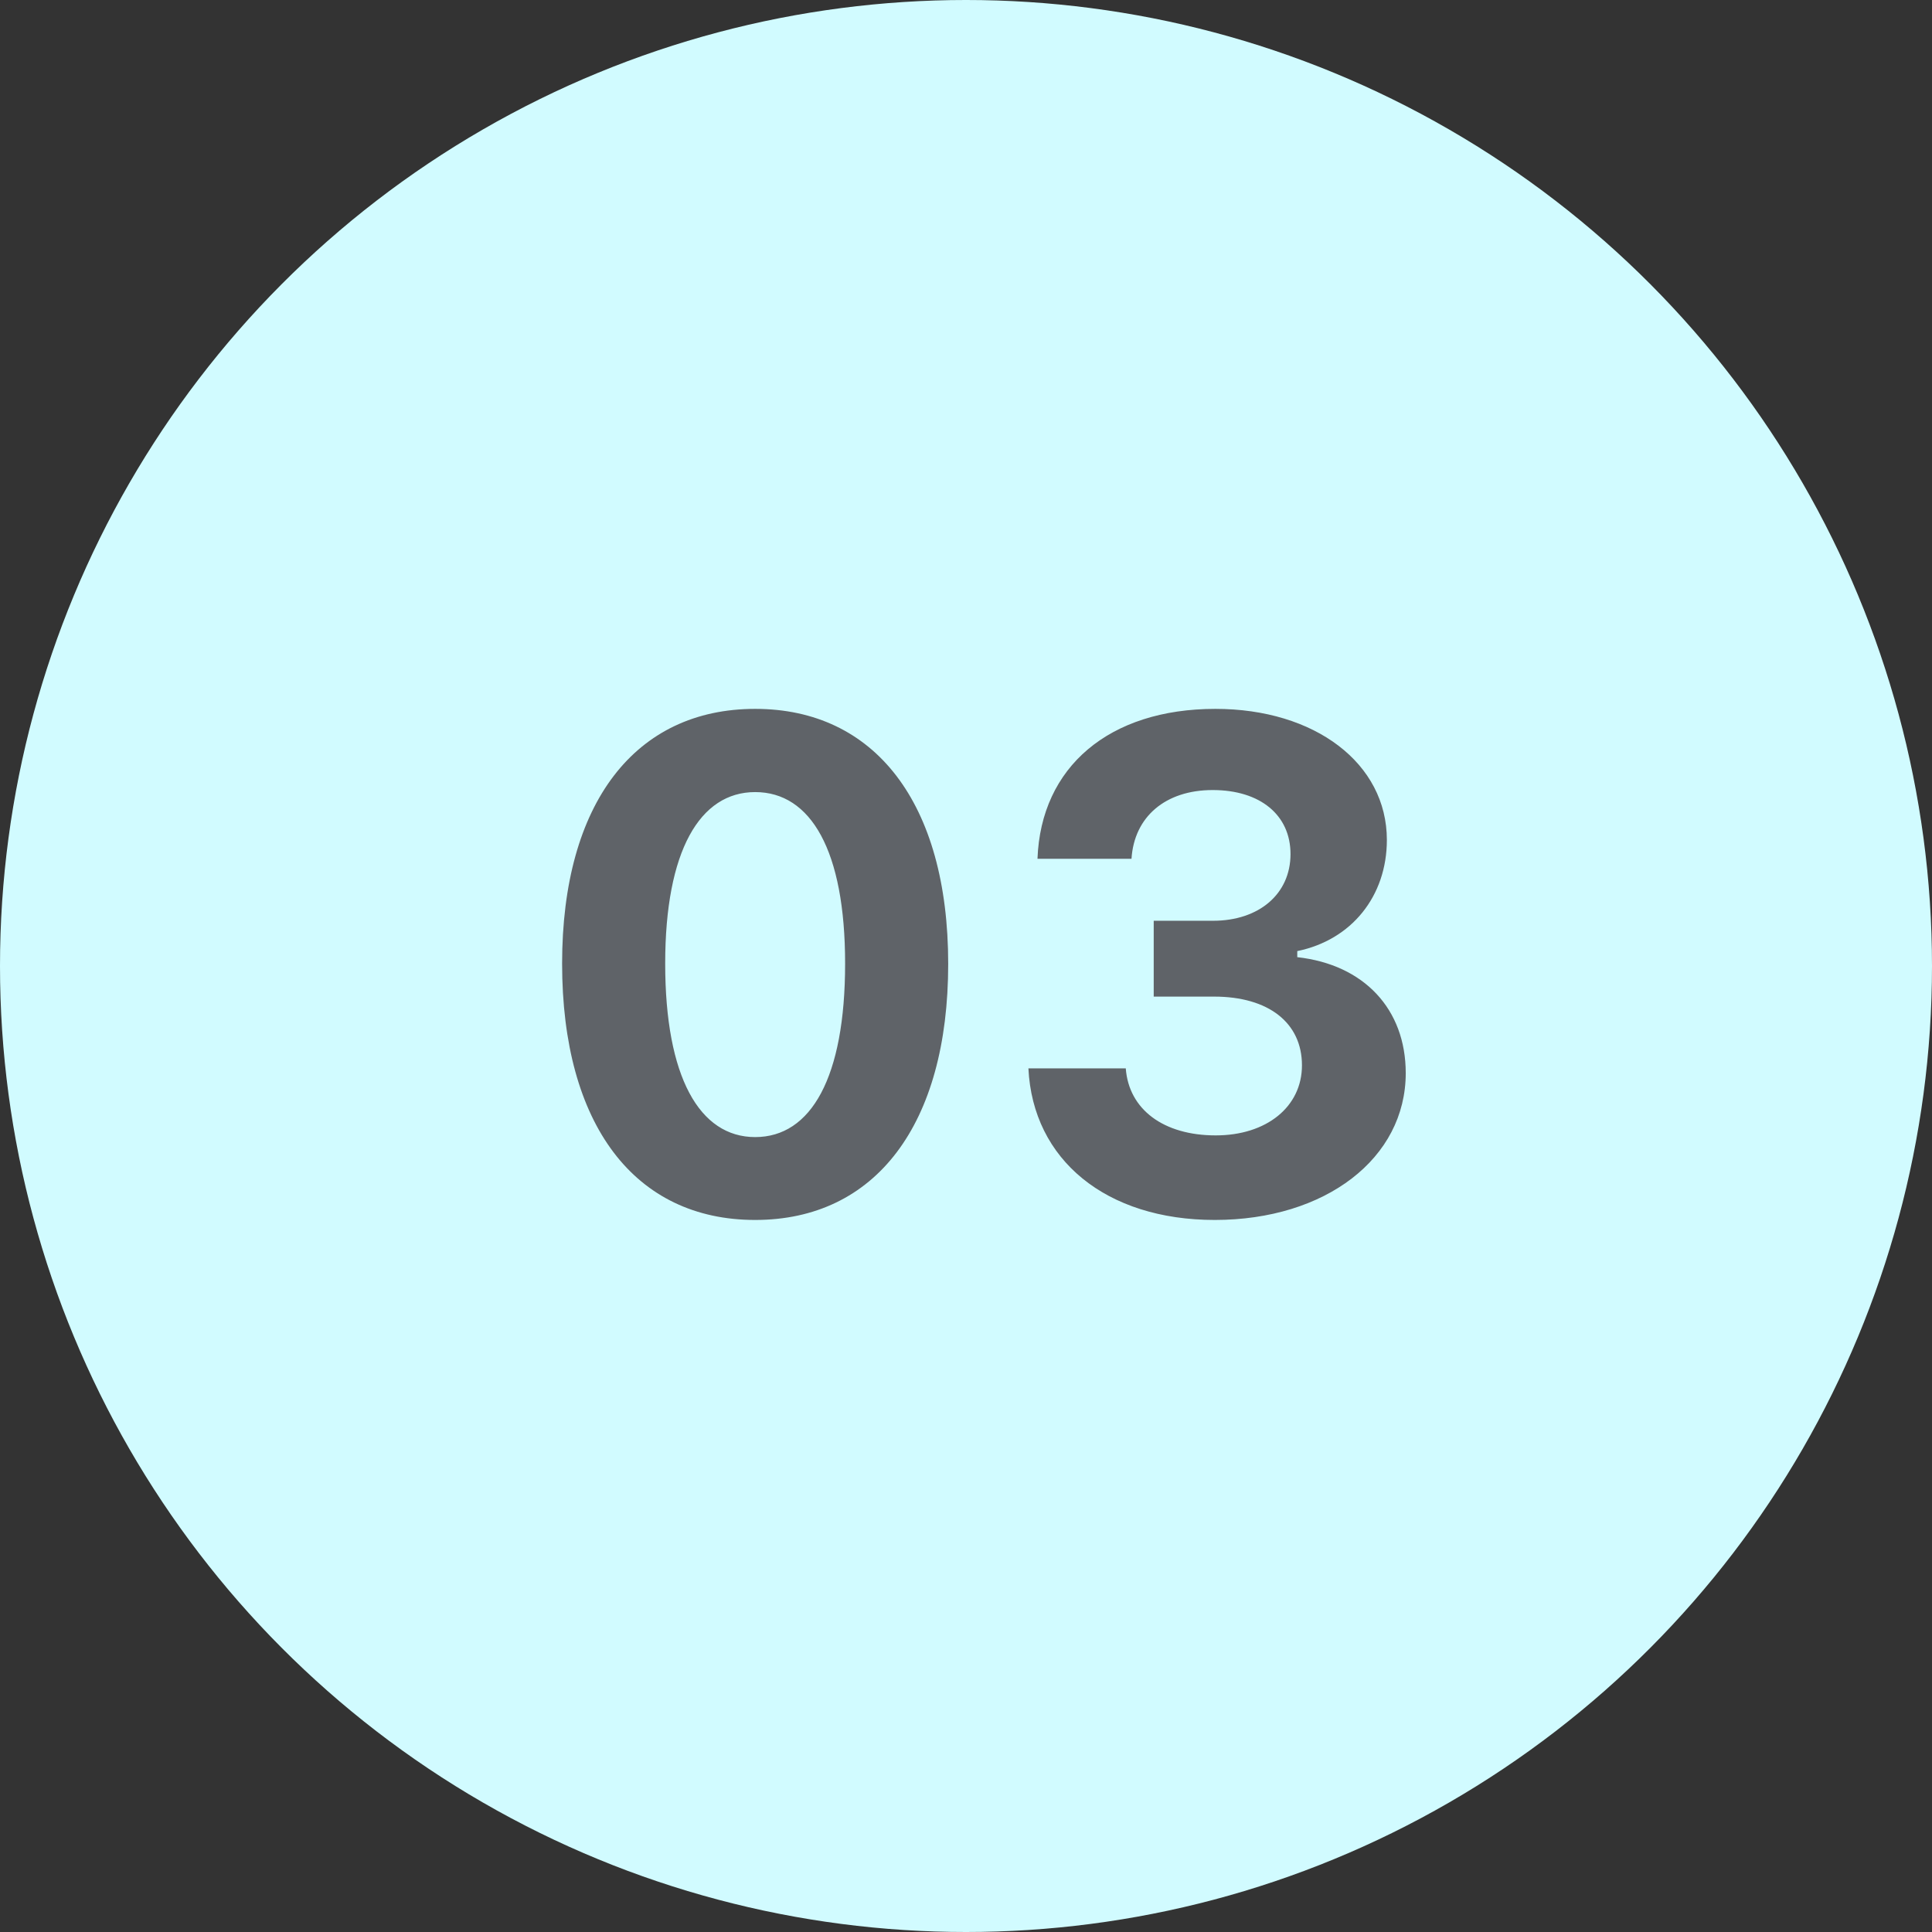
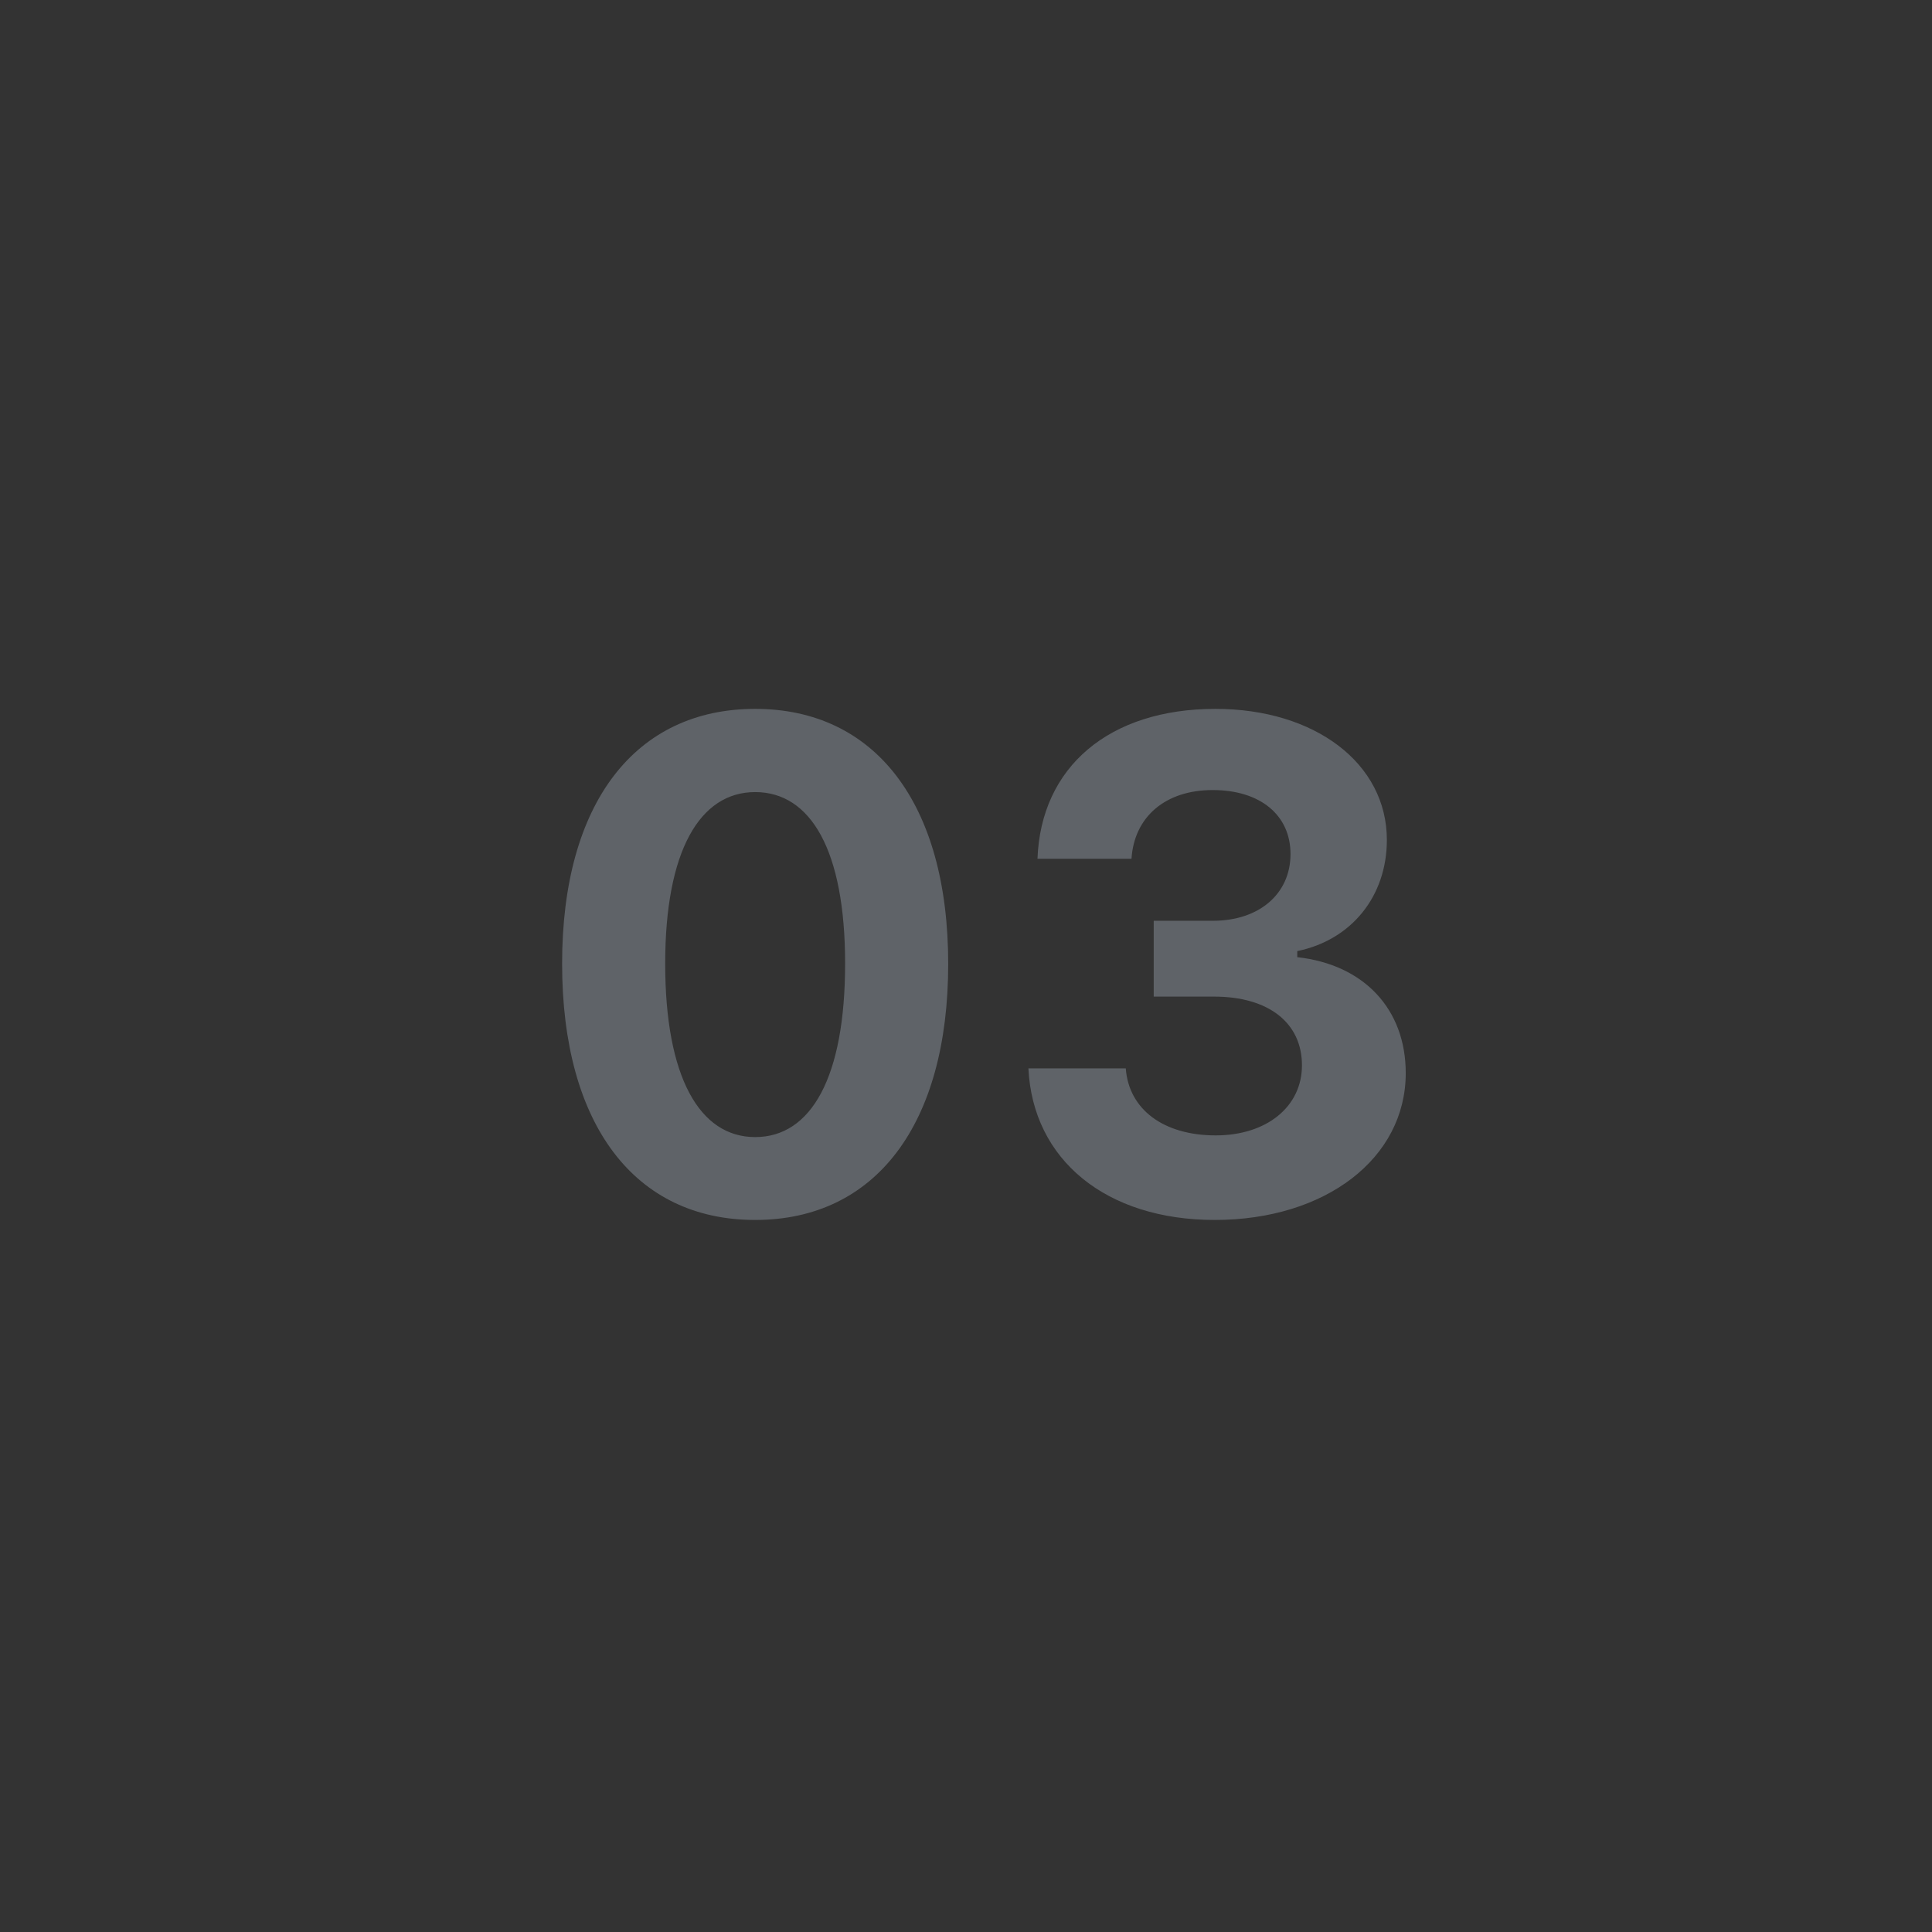
<svg xmlns="http://www.w3.org/2000/svg" width="56" height="56" viewBox="0 0 56 56" fill="none">
  <rect x="0" y="0" width="56" height="56" fill="#333333" stroke="none" />
-   <circle cx="28" cy="28" r="28" fill="#D1FBFF" />
  <path d="M21.889 35.361C18.402 35.361 16.293 32.607 16.293 27.93C16.293 23.262 18.422 20.547 21.889 20.547C25.346 20.547 27.484 23.262 27.484 27.939C27.484 32.598 25.375 35.361 21.889 35.361ZM21.889 32.959C23.51 32.959 24.496 31.23 24.496 27.93C24.496 24.648 23.5 22.959 21.889 22.959C20.287 22.959 19.281 24.658 19.281 27.93C19.281 31.221 20.277 32.959 21.889 32.959ZM33.441 28.887V26.689H35.16C36.498 26.689 37.406 25.908 37.406 24.756C37.406 23.623 36.527 22.9 35.15 22.9C33.783 22.9 32.875 23.672 32.797 24.893H30.072C30.17 22.227 32.152 20.547 35.228 20.547C38.119 20.547 40.199 22.129 40.199 24.346C40.199 25.977 39.174 27.246 37.602 27.568V27.744C39.535 27.959 40.746 29.248 40.746 31.104C40.746 33.574 38.422 35.361 35.209 35.361C32.065 35.361 29.936 33.623 29.809 30.967H32.631C32.719 32.158 33.725 32.91 35.238 32.91C36.713 32.91 37.738 32.08 37.738 30.879C37.738 29.648 36.772 28.887 35.19 28.887H33.441Z" fill="#5F6368" />
</svg>